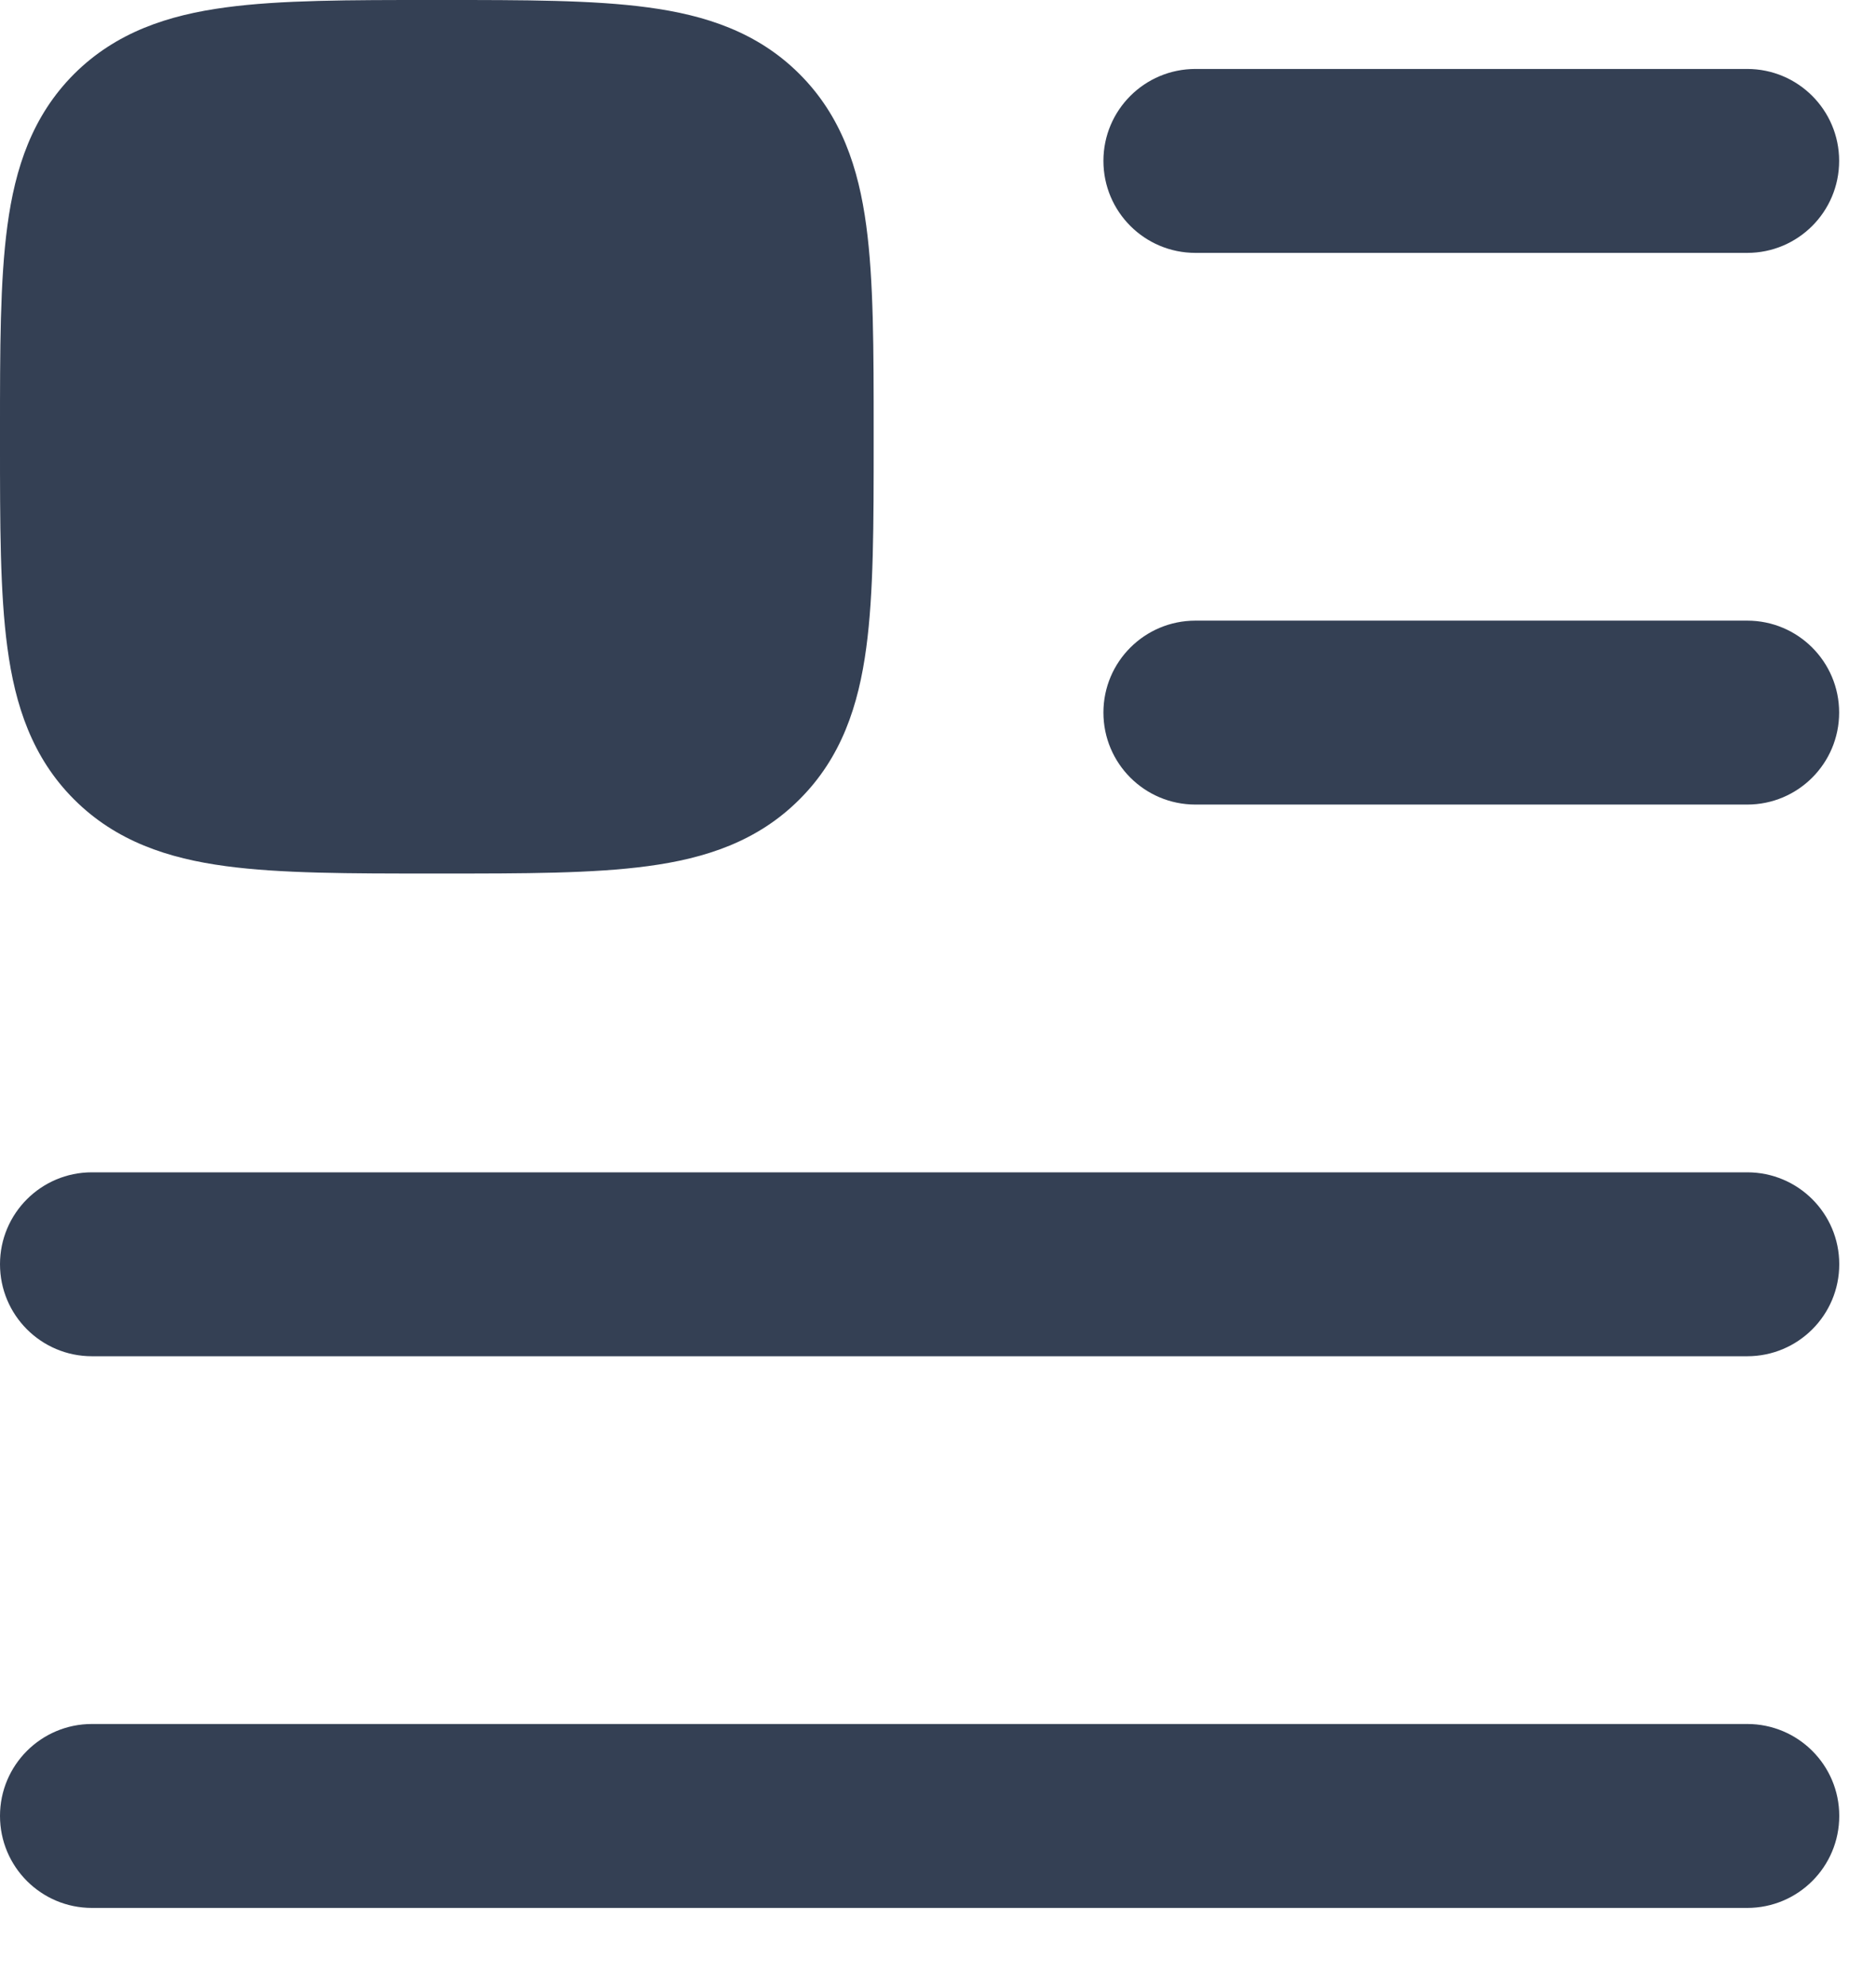
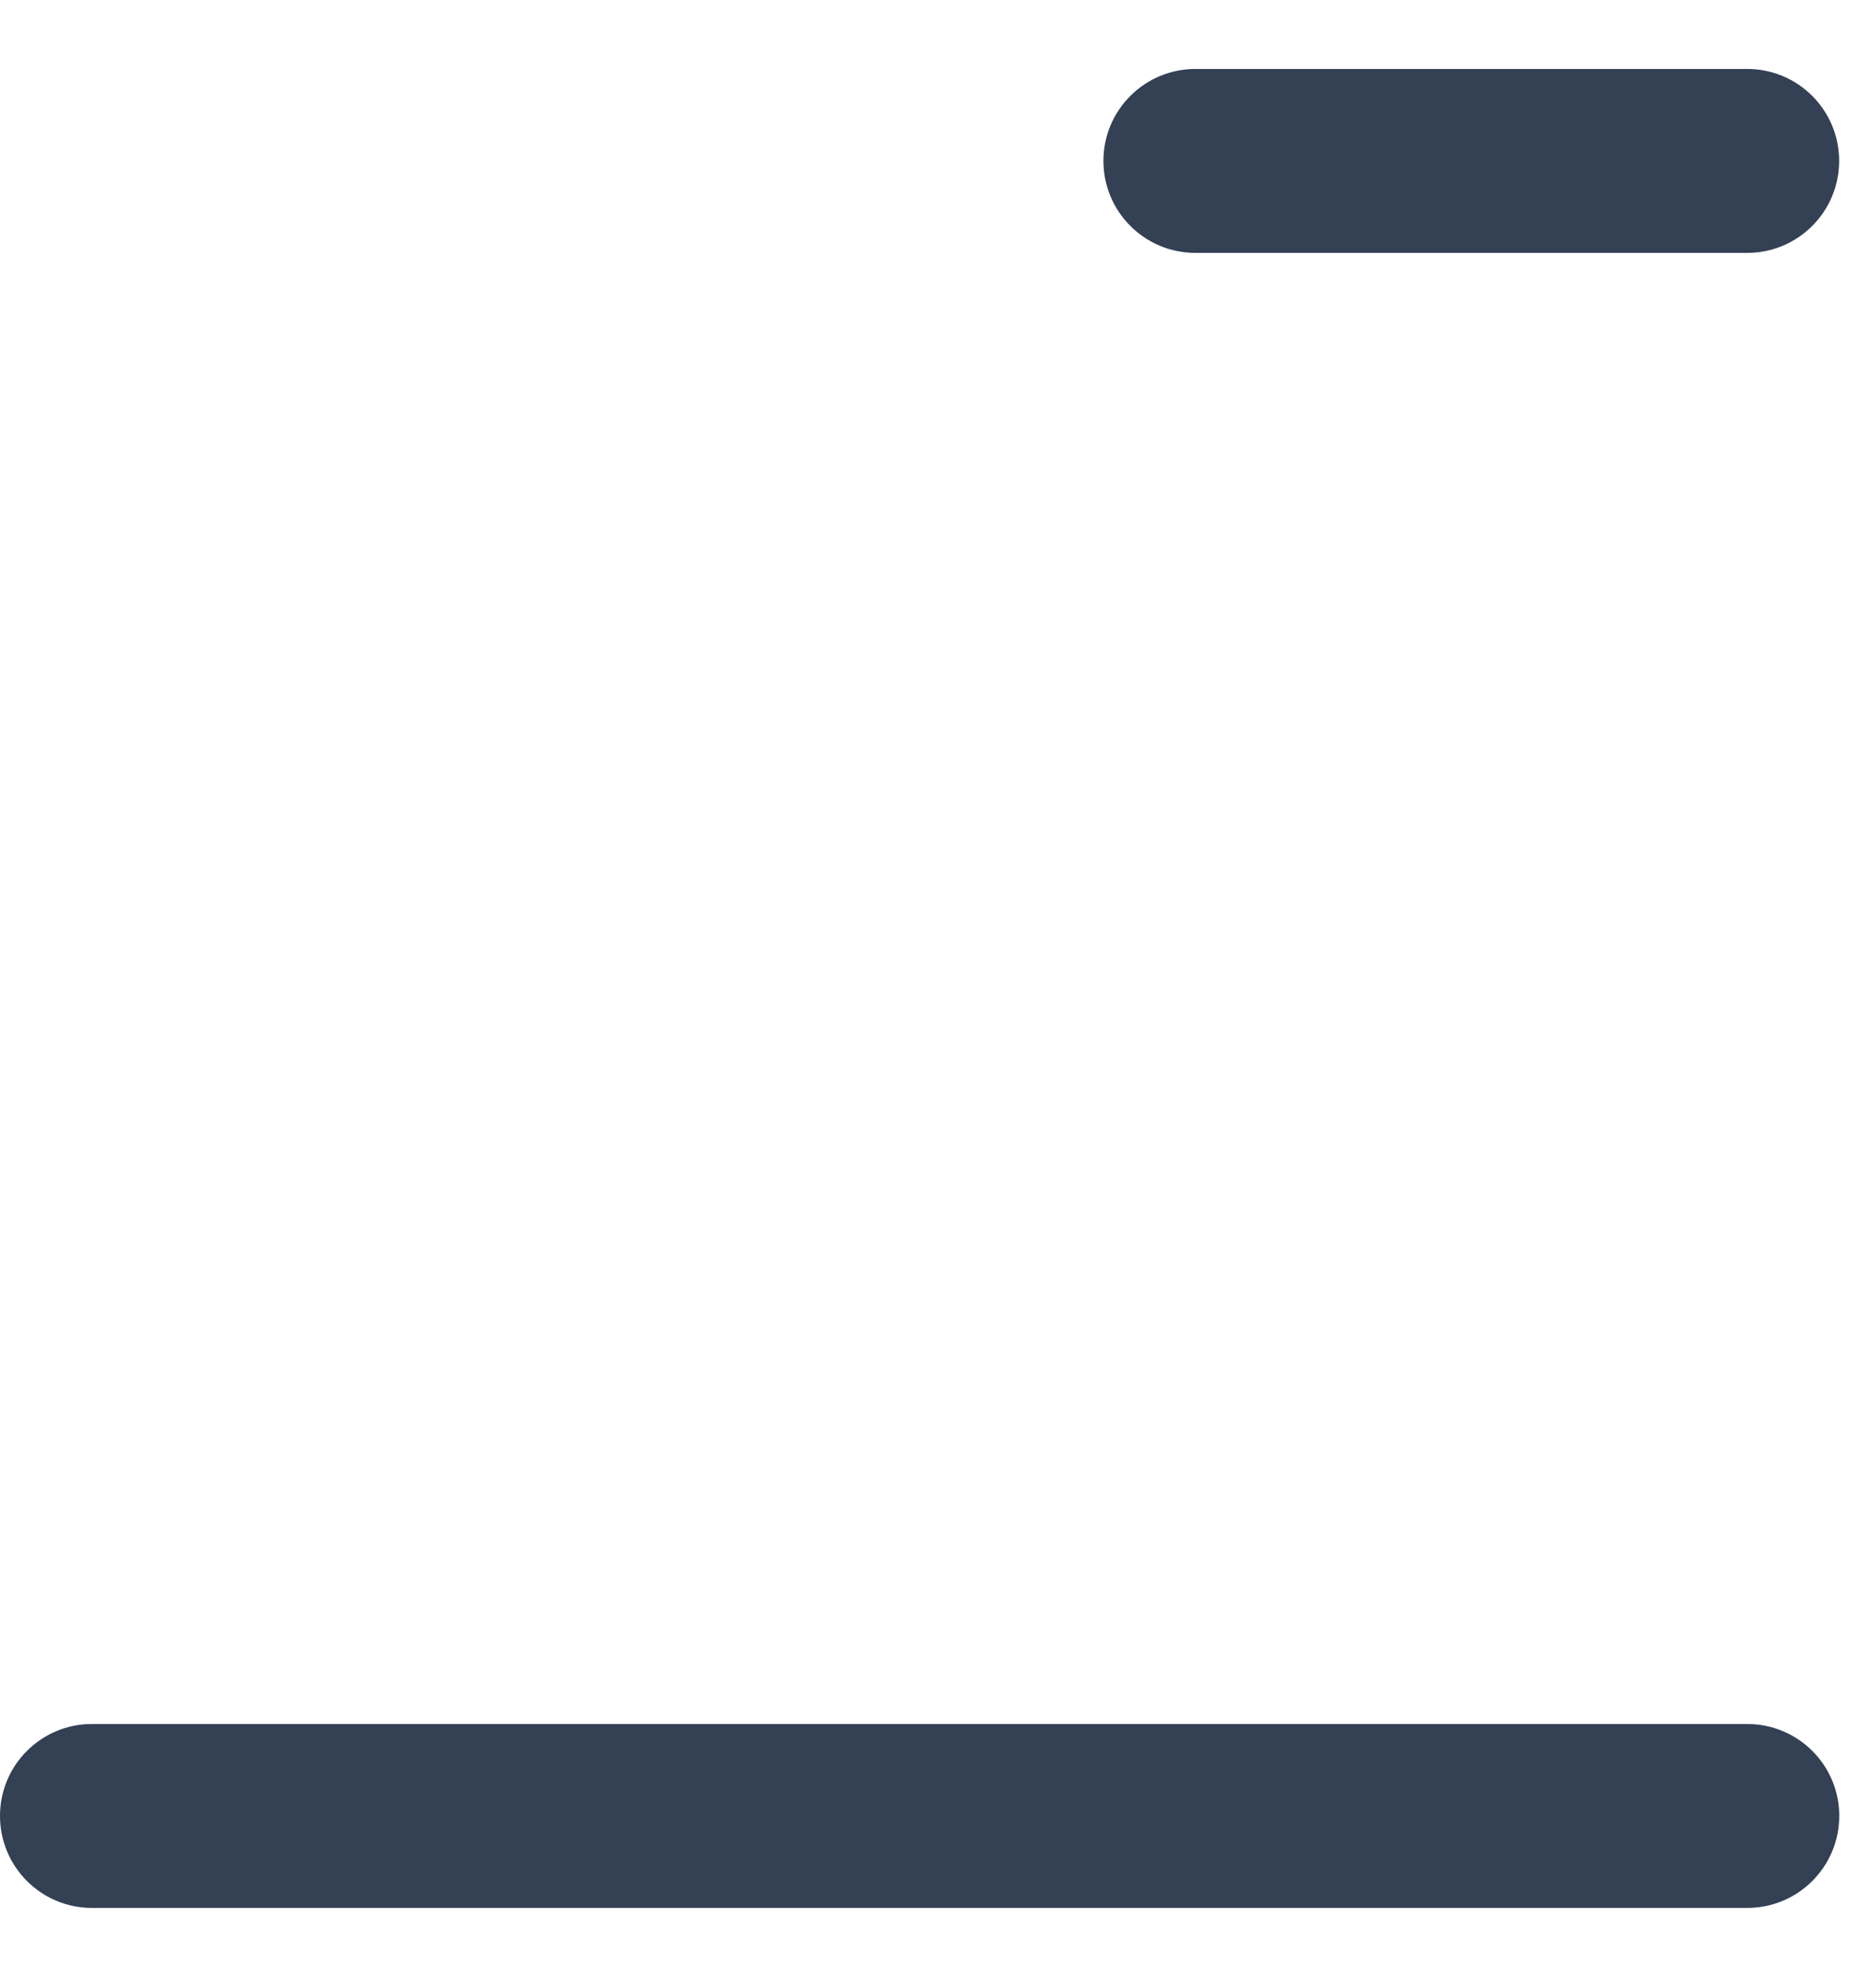
<svg xmlns="http://www.w3.org/2000/svg" width="17" height="18" viewBox="0 0 17 18" fill="none">
-   <path fill-rule="evenodd" clip-rule="evenodd" d="M9.999 6.458C9.999 5.998 10.372 5.625 10.833 5.625H15.833C16.293 5.625 16.666 5.998 16.666 6.458C16.666 6.919 16.293 7.292 15.833 7.292H10.833C10.372 7.292 9.999 6.919 9.999 6.458Z" fill="#344054" />
  <path fill-rule="evenodd" clip-rule="evenodd" d="M9.999 1.458C9.999 0.998 10.372 0.625 10.833 0.625H15.833C16.293 0.625 16.666 0.998 16.666 1.458C16.666 1.919 16.293 2.292 15.833 2.292H10.833C10.372 2.292 9.999 1.919 9.999 1.458Z" fill="#344054" />
-   <path fill-rule="evenodd" clip-rule="evenodd" d="M0 11.458C0 10.998 0.373 10.625 0.833 10.625H15.833C16.294 10.625 16.667 10.998 16.667 11.458C16.667 11.919 16.294 12.292 15.833 12.292H0.833C0.373 12.292 0 11.919 0 11.458Z" fill="#344054" />
  <path fill-rule="evenodd" clip-rule="evenodd" d="M0 16.458C0 15.998 0.373 15.625 0.833 15.625H15.833C16.294 15.625 16.667 15.998 16.667 16.458C16.667 16.919 16.294 17.292 15.833 17.292H0.833C0.373 17.292 0 16.919 0 16.458Z" fill="#344054" />
-   <path d="M4.002 0C4.75 -2.35538e-05 5.375 -4.31985e-05 5.87 0.067C6.394 0.137 6.866 0.292 7.245 0.671C7.625 1.051 7.78 1.523 7.85 2.046C7.917 2.542 7.917 3.166 7.917 3.915V3.915V4.002V4.002C7.917 4.75 7.917 5.375 7.85 5.87C7.78 6.394 7.625 6.866 7.245 7.245C6.866 7.625 6.394 7.78 5.87 7.85C5.375 7.917 4.75 7.917 4.002 7.917H4.002H3.915H3.915C3.166 7.917 2.542 7.917 2.046 7.85C1.523 7.78 1.051 7.625 0.671 7.245C0.292 6.866 0.137 6.394 0.067 5.87C-4.31941e-05 5.375 -2.35538e-05 4.75 0 4.002V4.002V3.915V3.915C-2.35538e-05 3.166 -4.31985e-05 2.542 0.067 2.046C0.137 1.523 0.292 1.051 0.671 0.671C1.051 0.292 1.523 0.137 2.046 0.067C2.542 -4.31941e-05 3.166 -2.35538e-05 3.915 0H3.915H4.002H4.002Z" fill="#344054" />
</svg>